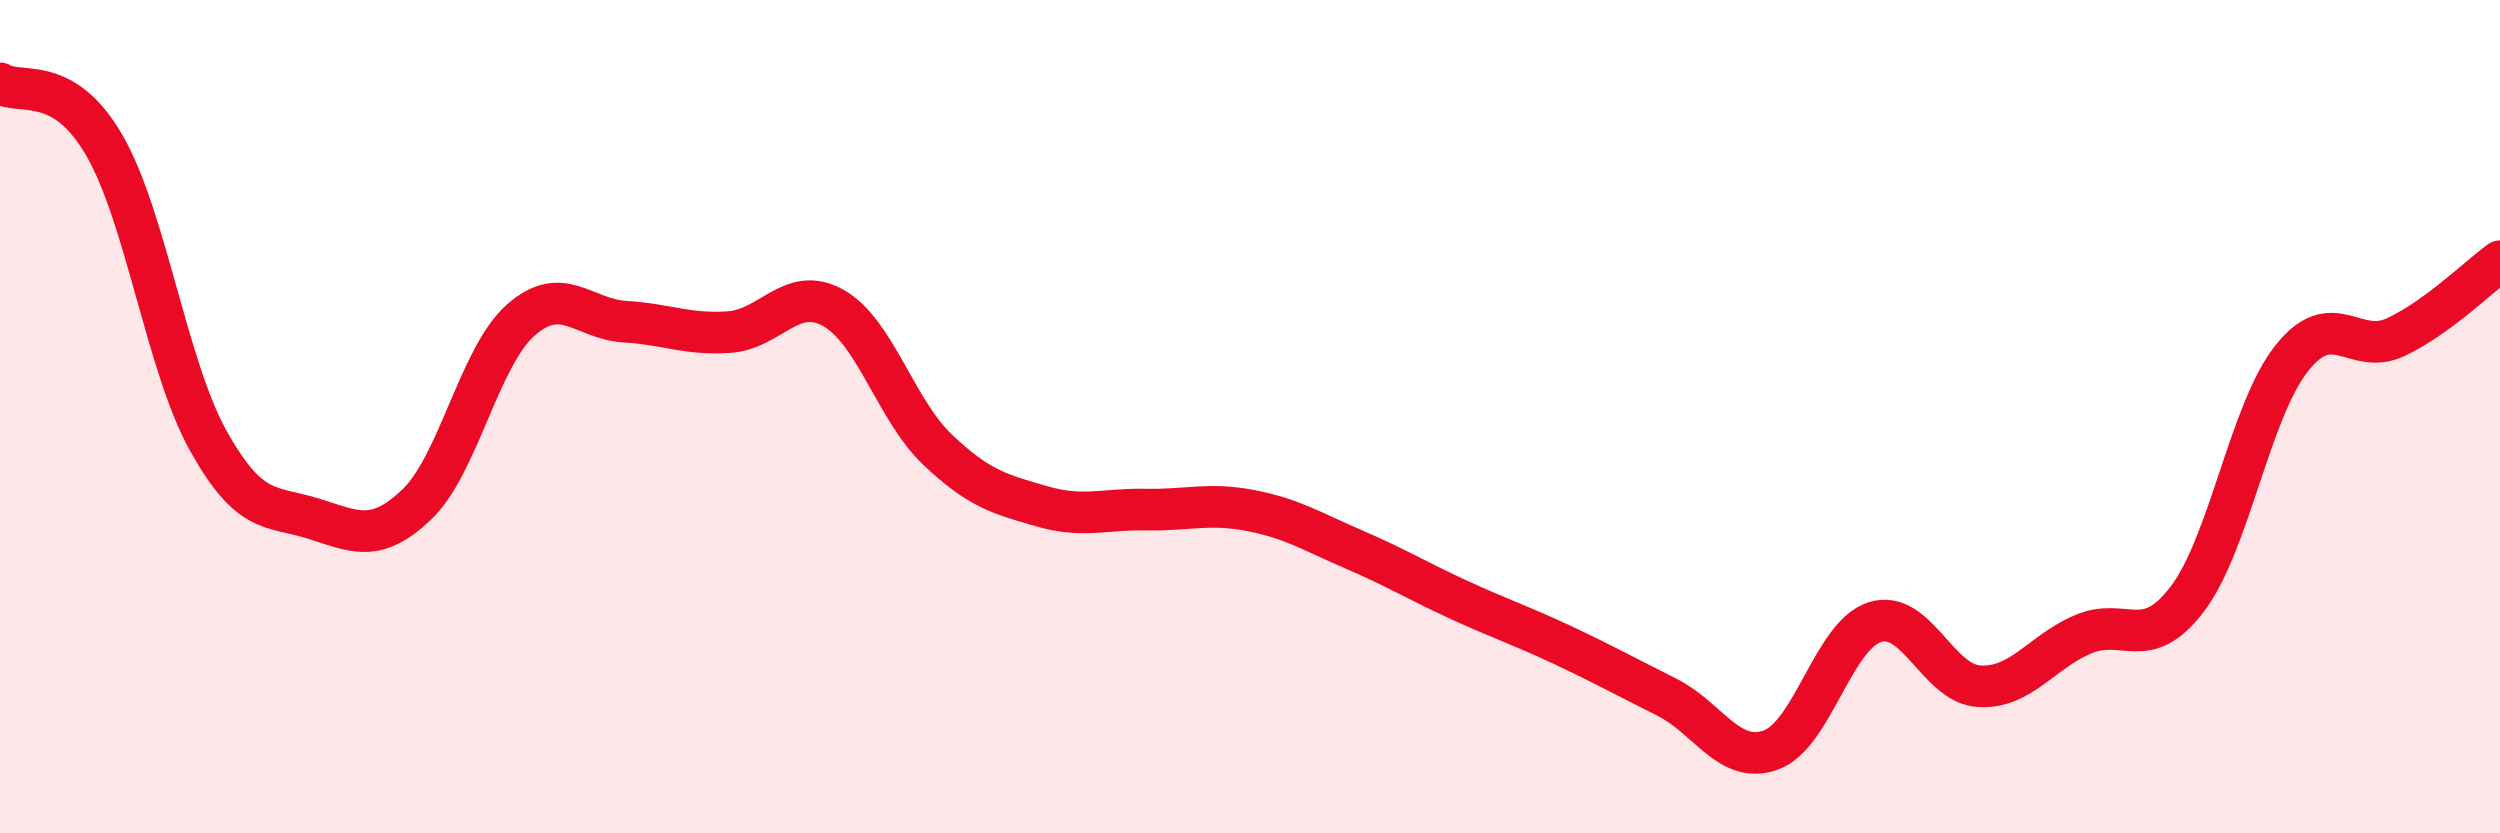
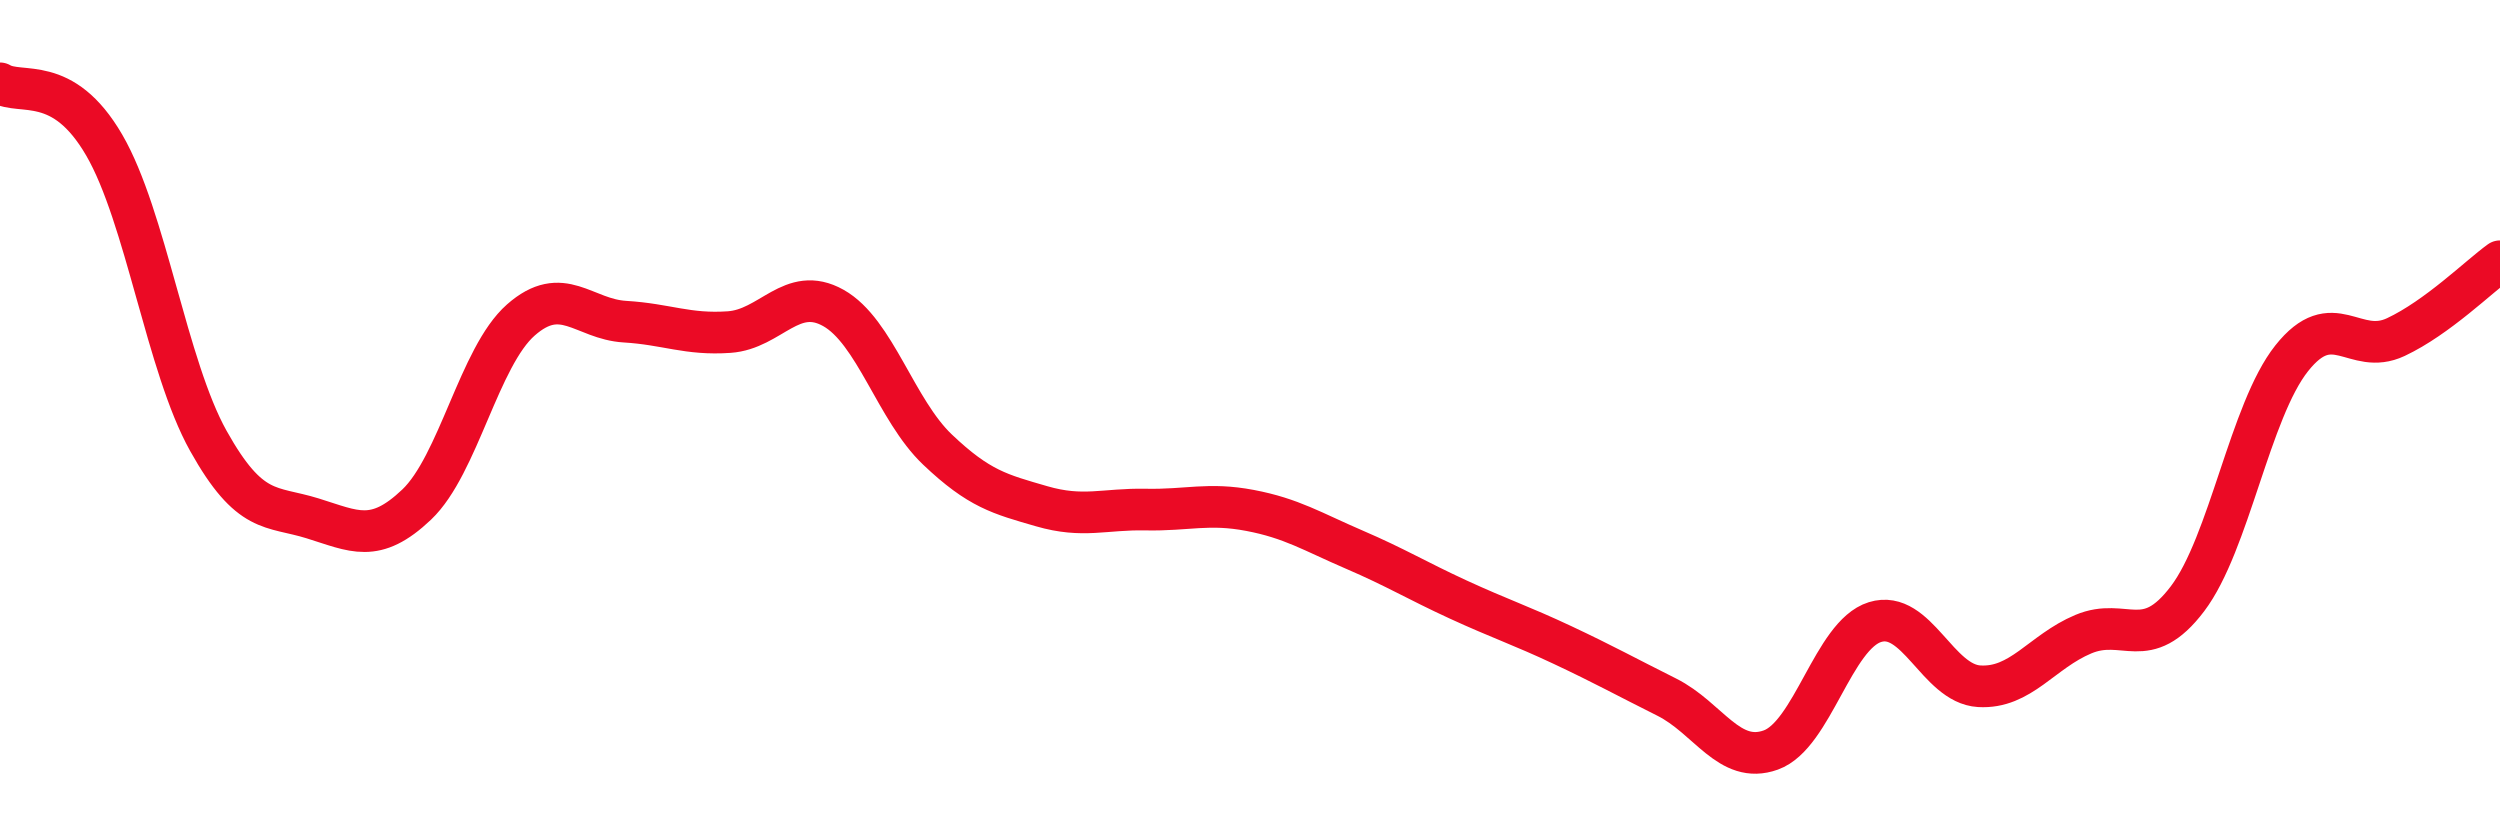
<svg xmlns="http://www.w3.org/2000/svg" width="60" height="20" viewBox="0 0 60 20">
-   <path d="M 0,2 C 0.5,2.3 1.5,1.76 2.5,3.48 C 3.5,5.2 4,8.79 5,10.58 C 6,12.37 6.5,12.13 7.5,12.44 C 8.5,12.75 9,13.06 10,12.11 C 11,11.16 11.5,8.56 12.5,7.68 C 13.5,6.8 14,7.66 15,7.72 C 16,7.78 16.5,8.04 17.5,7.97 C 18.5,7.9 19,6.83 20,7.39 C 21,7.95 21.5,9.84 22.5,10.79 C 23.5,11.74 24,11.86 25,12.15 C 26,12.44 26.5,12.21 27.5,12.23 C 28.5,12.25 29,12.06 30,12.25 C 31,12.44 31.5,12.76 32.5,13.19 C 33.5,13.62 34,13.93 35,14.39 C 36,14.85 36.5,15.01 37.5,15.48 C 38.5,15.95 39,16.23 40,16.73 C 41,17.23 41.5,18.36 42.5,18 C 43.5,17.64 44,15.24 45,14.93 C 46,14.62 46.5,16.41 47.5,16.47 C 48.5,16.53 49,15.64 50,15.22 C 51,14.8 51.5,15.69 52.5,14.37 C 53.5,13.05 54,9.86 55,8.6 C 56,7.34 56.5,8.56 57.5,8.09 C 58.5,7.62 59.5,6.63 60,6.27L60 20L0 20Z" fill="#EB0A25" opacity="0.1" stroke-linecap="round" stroke-linejoin="round" />
  <path d="M 0,2 C 0.5,2.3 1.5,1.76 2.5,3.48 C 3.5,5.2 4,8.79 5,10.58 C 6,12.37 6.5,12.13 7.5,12.44 C 8.5,12.75 9,13.06 10,12.11 C 11,11.16 11.5,8.56 12.5,7.68 C 13.5,6.8 14,7.66 15,7.72 C 16,7.78 16.5,8.04 17.5,7.97 C 18.5,7.9 19,6.83 20,7.39 C 21,7.95 21.5,9.84 22.5,10.79 C 23.5,11.74 24,11.86 25,12.15 C 26,12.44 26.5,12.21 27.5,12.23 C 28.5,12.25 29,12.06 30,12.25 C 31,12.44 31.5,12.76 32.5,13.19 C 33.5,13.62 34,13.93 35,14.39 C 36,14.85 36.5,15.01 37.5,15.48 C 38.5,15.95 39,16.23 40,16.73 C 41,17.23 41.5,18.36 42.5,18 C 43.5,17.64 44,15.24 45,14.93 C 46,14.62 46.5,16.41 47.5,16.47 C 48.5,16.53 49,15.64 50,15.22 C 51,14.8 51.5,15.69 52.5,14.37 C 53.5,13.05 54,9.86 55,8.6 C 56,7.34 56.5,8.56 57.5,8.09 C 58.5,7.62 59.5,6.63 60,6.27" stroke="#EB0A25" stroke-width="1" fill="none" stroke-linecap="round" stroke-linejoin="round" />
</svg>